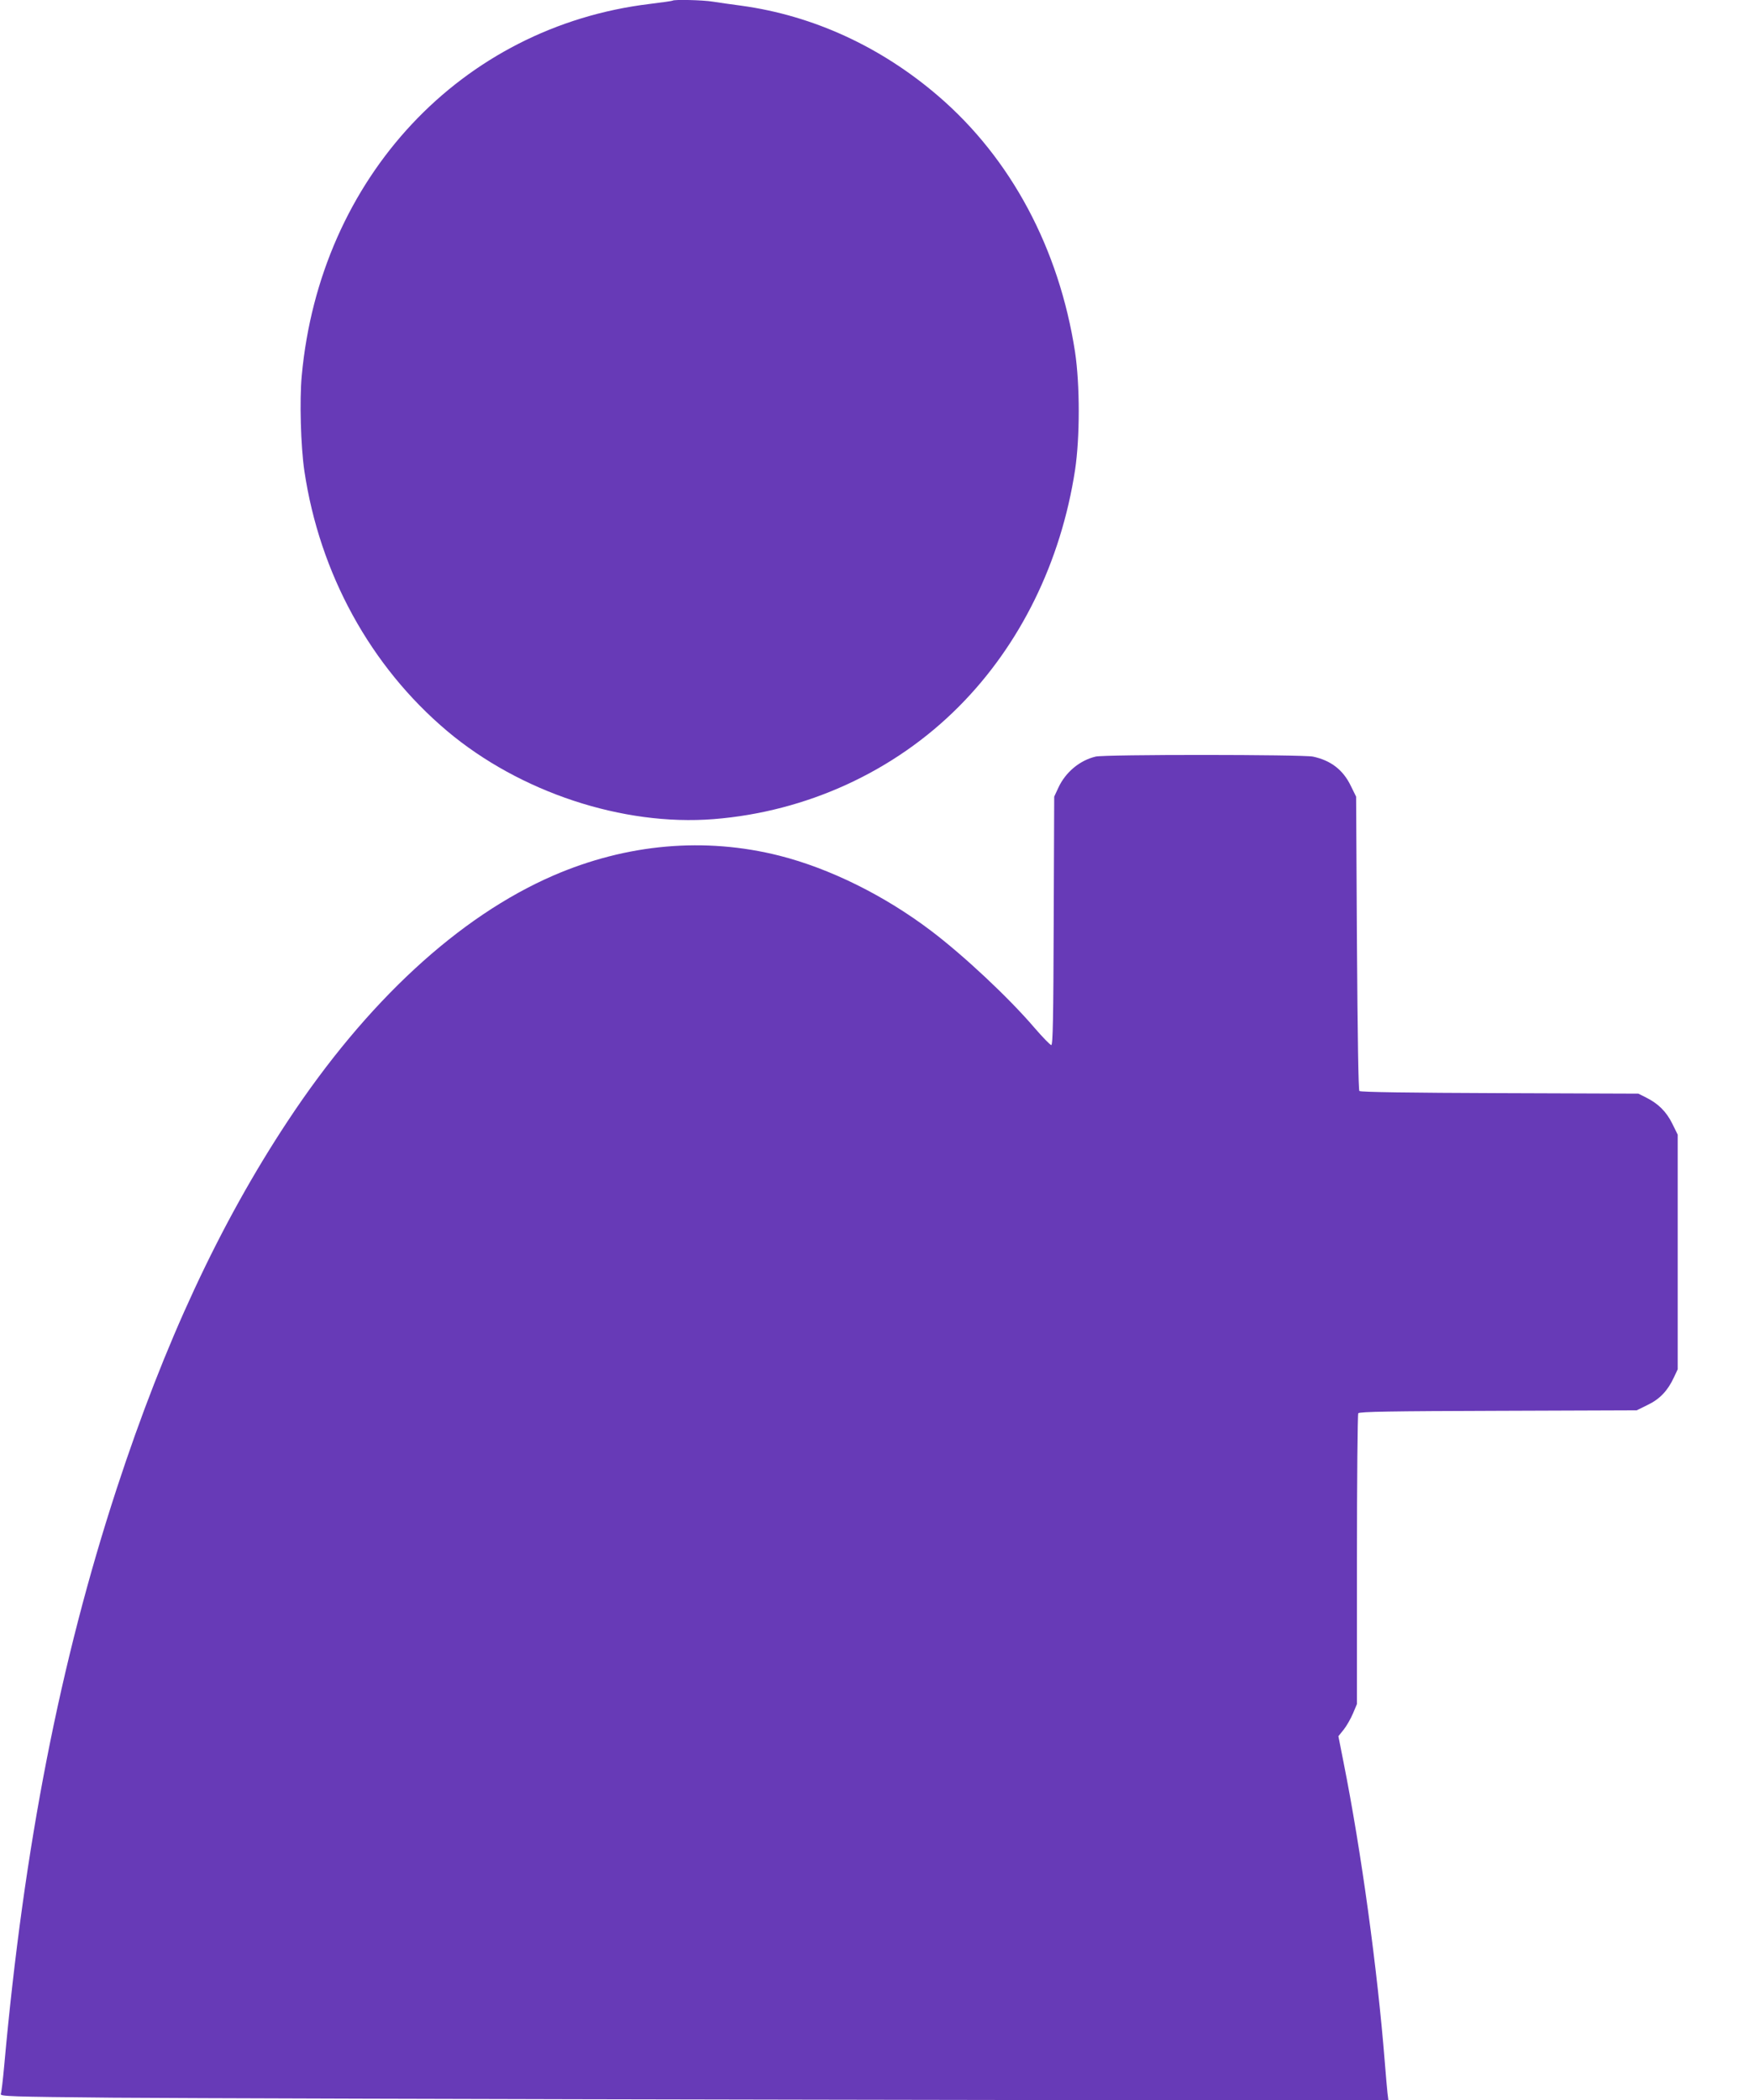
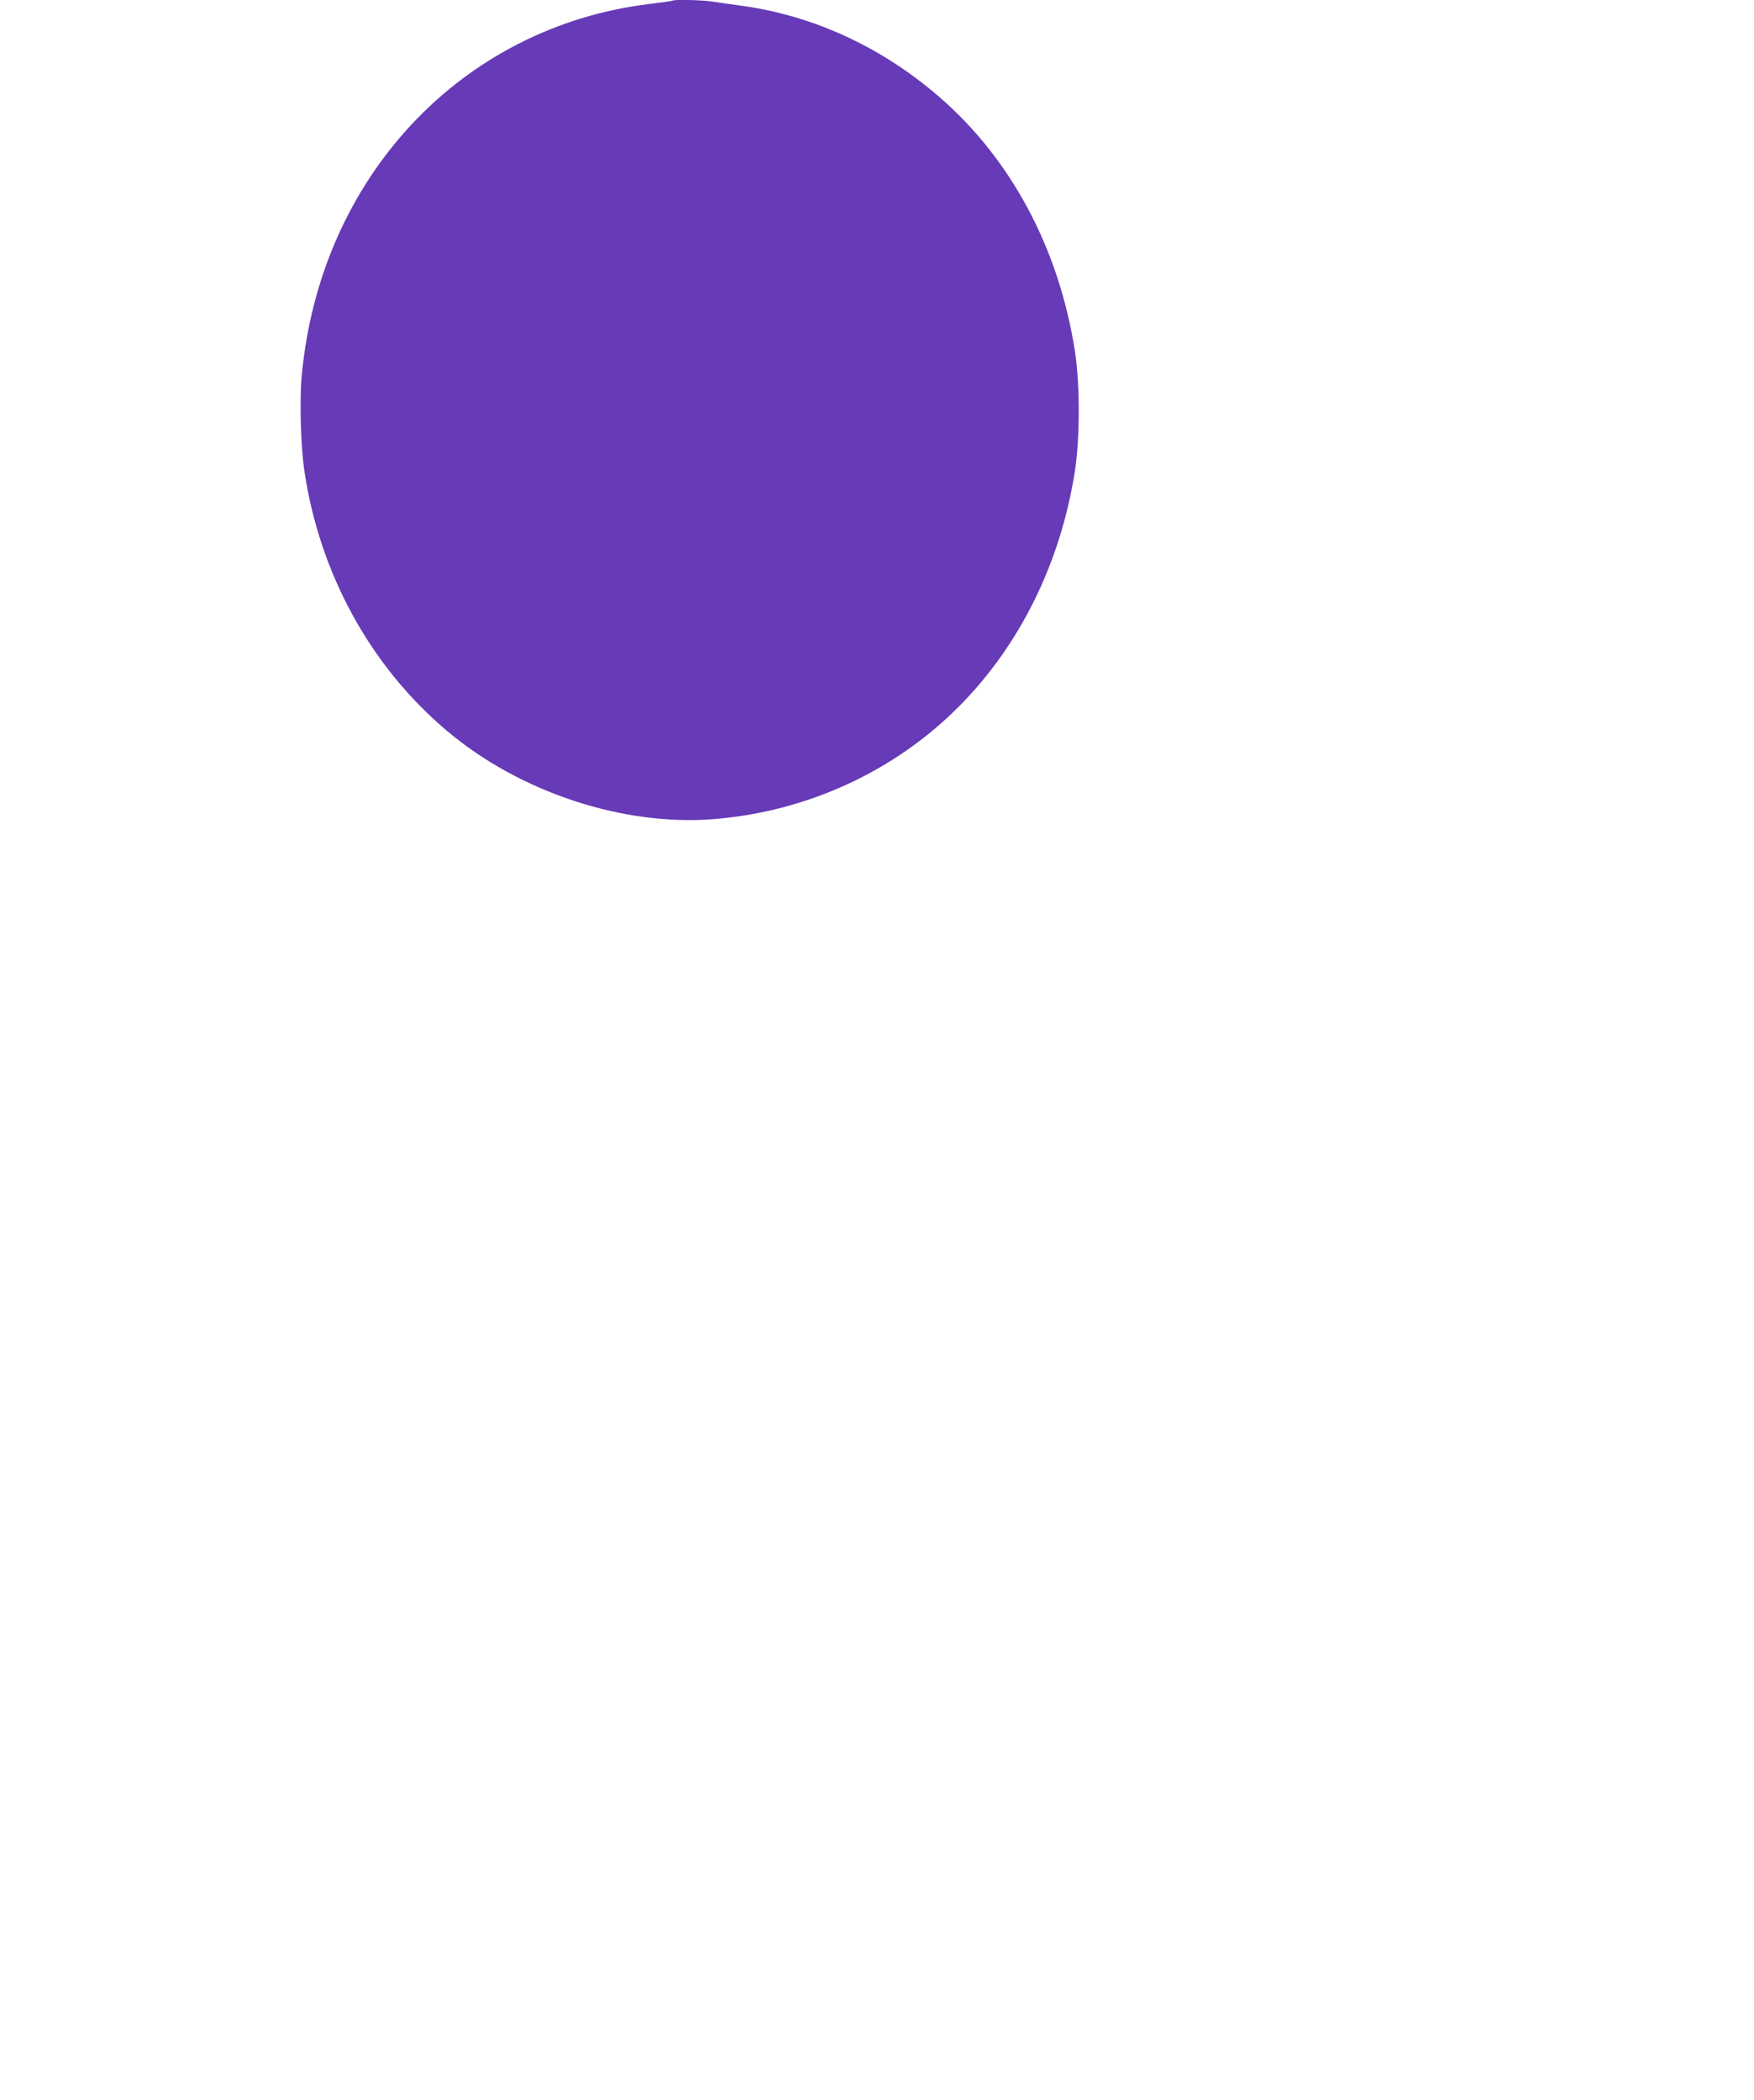
<svg xmlns="http://www.w3.org/2000/svg" version="1.0" width="1069pt" height="1280pt" viewBox="0 0 1069 1280" preserveAspectRatio="xMidYMid meet">
  <g transform="translate(0,1280) scale(0.1,-0.1)" fill="#673ab7" stroke="none">
    <path d="M4099 12796 c-2 -2 -65 -11 -139 -20 -1149 -139 -2010 -1059 -2121 -2266 -14 -150 -6 -431 16 -580 93 -626 403 -1191 870 -1585 443 -373 1071 -581 1625 -537 566 45 1101 290 1495 687 373 375 621 880 707 1440 30 198 30 521 0 720 -97 629 -390 1179 -834 1560 -349 300 -762 490 -1198 550 -63 8 -143 20 -176 25 -60 10 -237 14 -245 6z" />
-     <path d="M6677 8189 c-96 -23 -182 -94 -226 -188 l-26 -56 -3 -757 c-2 -593 -5 -758 -15 -757 -6 0 -52 47 -102 105 -157 184 -432 441 -630 591 -285 216 -617 380 -924 458 -455 115 -931 73 -1379 -121 -576 -250 -1138 -769 -1617 -1494 -416 -629 -752 -1352 -1043 -2240 -346 -1058 -566 -2182 -686 -3515 -8 -88 -17 -167 -21 -176 -6 -15 52 -17 687 -23 381 -3 2285 -9 4232 -12 l3538 -6 -6 48 c-3 27 -10 110 -16 184 -45 567 -143 1285 -252 1832 l-31 157 33 41 c18 23 43 67 56 98 l24 57 0 880 c0 484 4 885 8 892 6 10 202 13 853 15 l844 3 67 33 c75 36 123 88 160 168 l23 49 0 715 0 715 -33 67 c-36 73 -86 123 -161 160 l-46 23 -845 3 c-544 2 -848 6 -855 13 -6 6 -11 330 -15 902 l-5 892 -33 67 c-47 97 -122 154 -230 177 -64 13 -1267 14 -1325 0z" />
  </g>
</svg>